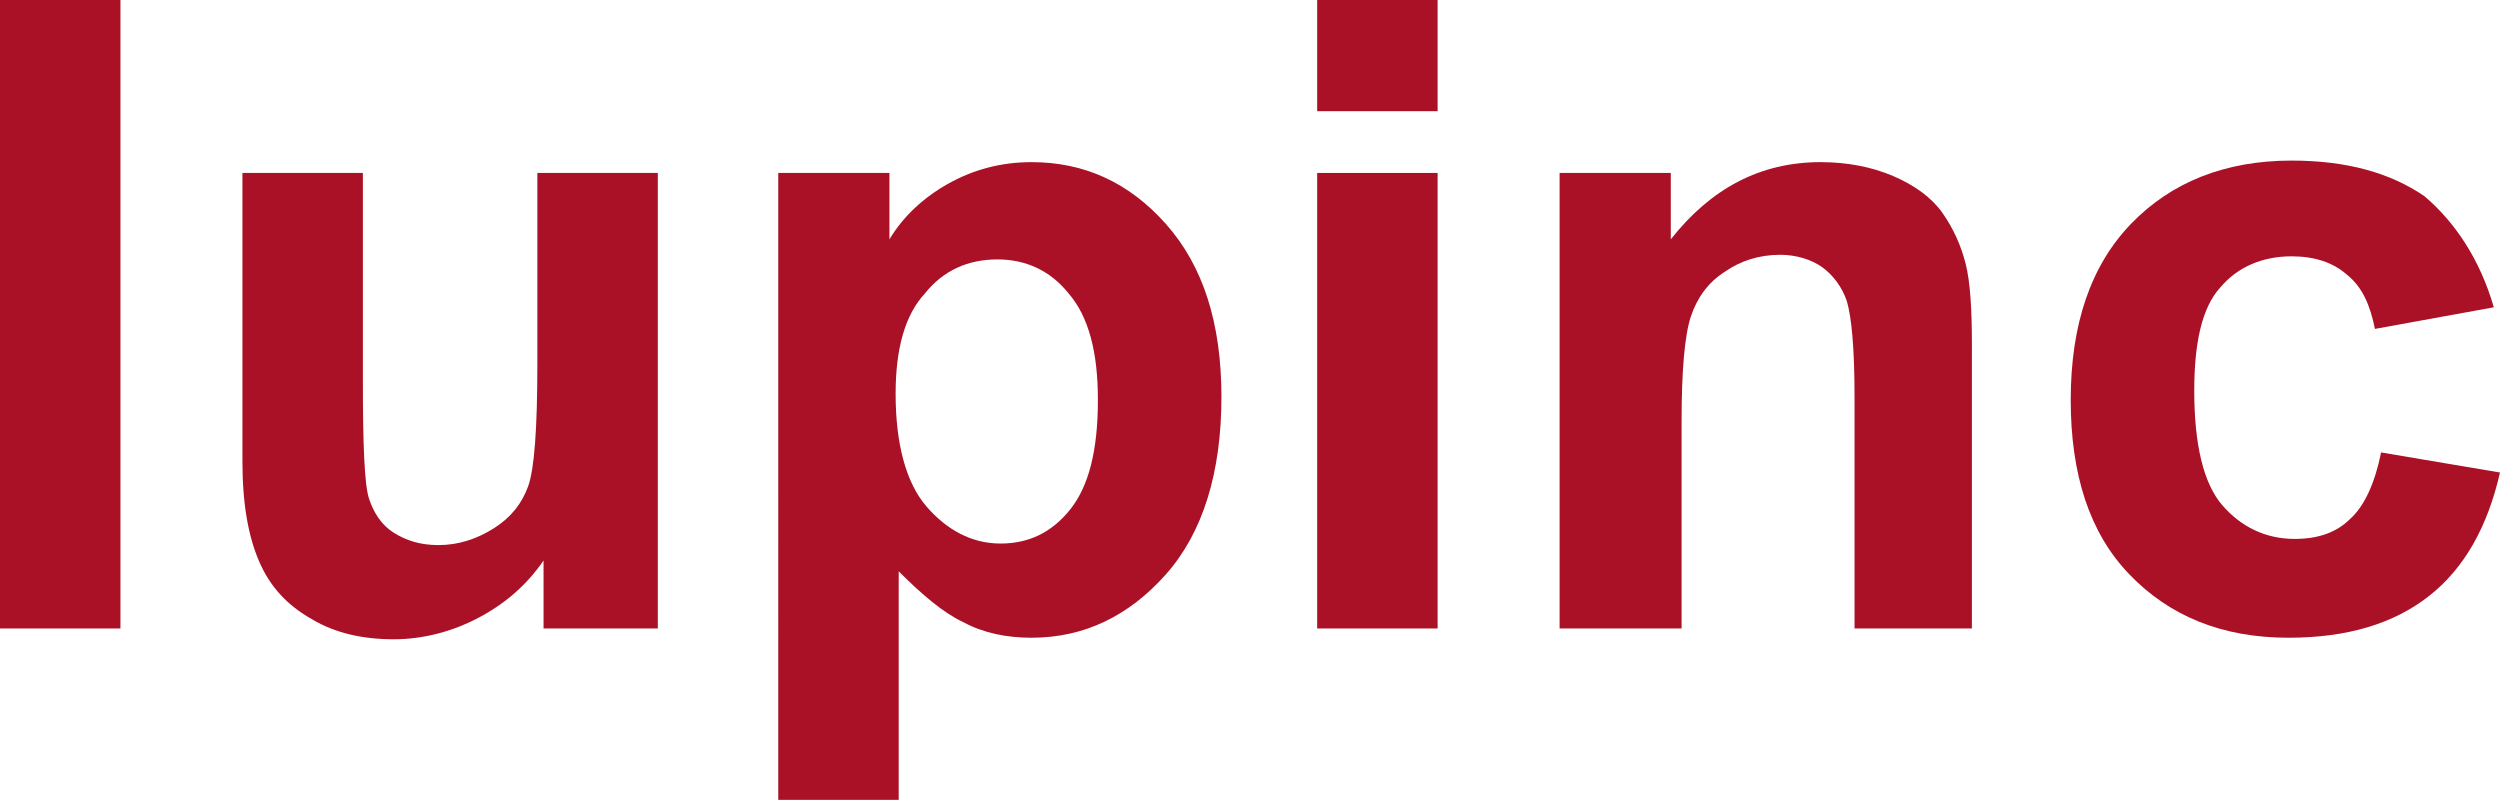
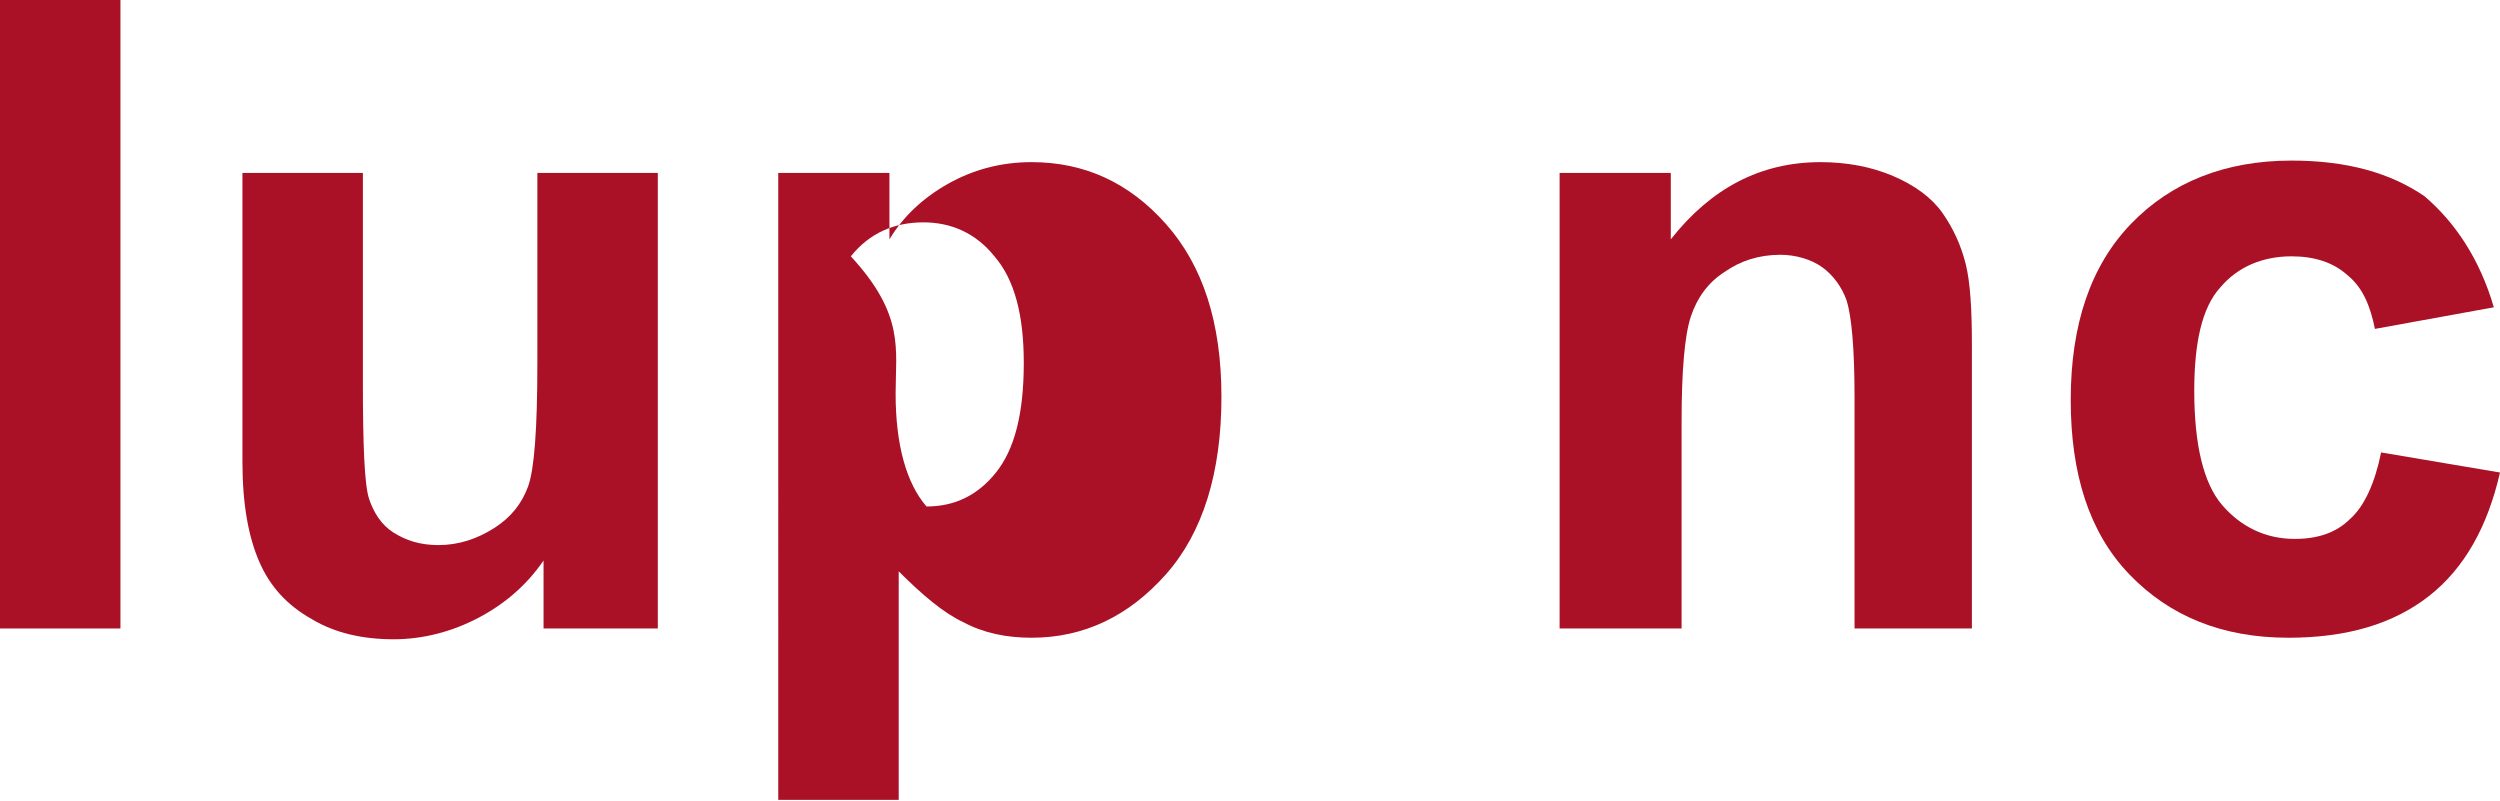
<svg xmlns="http://www.w3.org/2000/svg" version="1.1" id="Livello_1" x="0px" y="0px" viewBox="0 0 161.9 51.9" xml:space="preserve">
  <g>
    <path fill="#AA1126" d="M0,40.7V0h7.8v40.7H0z" />
    <path fill="#AA1126" d="M35.2,40.7v-4.4c-1.1,1.6-2.5,2.8-4.2,3.7c-1.7,0.9-3.6,1.4-5.5,1.4c-2,0-3.8-0.4-5.3-1.3   c-1.6-0.9-2.7-2.1-3.4-3.7c-0.7-1.6-1.1-3.7-1.1-6.5V11.2h7.8v13.5c0,4.1,0.1,6.7,0.4,7.6c0.3,0.9,0.8,1.7,1.6,2.2   c0.8,0.5,1.7,0.8,2.9,0.8c1.3,0,2.5-0.4,3.6-1.1c1.1-0.7,1.8-1.6,2.2-2.7c0.4-1.1,0.6-3.7,0.6-8V11.2h7.8v29.5H35.2z" />
-     <path fill="#AA1126" d="M50.3,11.2h7.3v4.3c0.9-1.5,2.2-2.7,3.8-3.6c1.6-0.9,3.4-1.4,5.4-1.4c3.4,0,6.3,1.3,8.7,4   c2.4,2.7,3.6,6.4,3.6,11.2c0,4.9-1.2,8.8-3.6,11.5c-2.4,2.7-5.3,4.1-8.7,4.1c-1.6,0-3.1-0.3-4.4-1c-1.3-0.6-2.7-1.8-4.2-3.3v14.8   h-7.8V11.2z M58,25.5c0,3.3,0.7,5.8,2,7.3s2.9,2.4,4.8,2.4c1.8,0,3.3-0.7,4.5-2.2c1.2-1.5,1.8-3.8,1.8-7.1c0-3.1-0.6-5.4-1.9-6.9   c-1.2-1.5-2.8-2.2-4.6-2.2c-1.9,0-3.5,0.7-4.7,2.2C58.6,20.4,58,22.6,58,25.5z" />
-     <path fill="#AA1126" d="M85.3,7.2V0h7.8v7.2H85.3z M85.3,40.7V11.2h7.8v29.5H85.3z" />
+     <path fill="#AA1126" d="M50.3,11.2h7.3v4.3c0.9-1.5,2.2-2.7,3.8-3.6c1.6-0.9,3.4-1.4,5.4-1.4c3.4,0,6.3,1.3,8.7,4   c2.4,2.7,3.6,6.4,3.6,11.2c0,4.9-1.2,8.8-3.6,11.5c-2.4,2.7-5.3,4.1-8.7,4.1c-1.6,0-3.1-0.3-4.4-1c-1.3-0.6-2.7-1.8-4.2-3.3v14.8   h-7.8V11.2z M58,25.5c0,3.3,0.7,5.8,2,7.3c1.8,0,3.3-0.7,4.5-2.2c1.2-1.5,1.8-3.8,1.8-7.1c0-3.1-0.6-5.4-1.9-6.9   c-1.2-1.5-2.8-2.2-4.6-2.2c-1.9,0-3.5,0.7-4.7,2.2C58.6,20.4,58,22.6,58,25.5z" />
    <path fill="#AA1126" d="M127.9,40.7h-7.8v-15c0-3.2-0.2-5.2-0.5-6.2c-0.3-0.9-0.9-1.7-1.6-2.2c-0.7-0.5-1.7-0.8-2.7-0.8   c-1.4,0-2.6,0.4-3.6,1.1c-1.1,0.7-1.8,1.7-2.2,2.9c-0.4,1.2-0.6,3.5-0.6,6.8v13.4H101V11.2h7.2v4.3c2.6-3.3,5.8-5,9.7-5   c1.7,0,3.3,0.3,4.7,0.9c1.4,0.6,2.5,1.4,3.2,2.4c0.7,1,1.2,2.1,1.5,3.3c0.3,1.2,0.4,3,0.4,5.2V40.7z" />
    <path fill="#AA1126" d="M161.5,19.9l-7.7,1.4c-0.3-1.5-0.8-2.7-1.8-3.5c-0.9-0.8-2.1-1.2-3.6-1.2c-1.9,0-3.5,0.7-4.6,2   c-1.2,1.3-1.7,3.6-1.7,6.7c0,3.5,0.6,6,1.8,7.4c1.2,1.4,2.8,2.2,4.7,2.2c1.5,0,2.7-0.4,3.6-1.3c0.9-0.8,1.6-2.3,2-4.3l7.7,1.3   c-0.8,3.5-2.3,6.2-4.6,8c-2.3,1.8-5.3,2.7-9.1,2.7c-4.3,0-7.7-1.4-10.3-4.1c-2.6-2.7-3.8-6.5-3.8-11.3c0-4.9,1.3-8.7,3.9-11.4   c2.6-2.7,6.1-4.1,10.4-4.1c3.6,0,6.4,0.8,8.6,2.3C159,14.4,160.6,16.8,161.5,19.9z" />
  </g>
</svg>